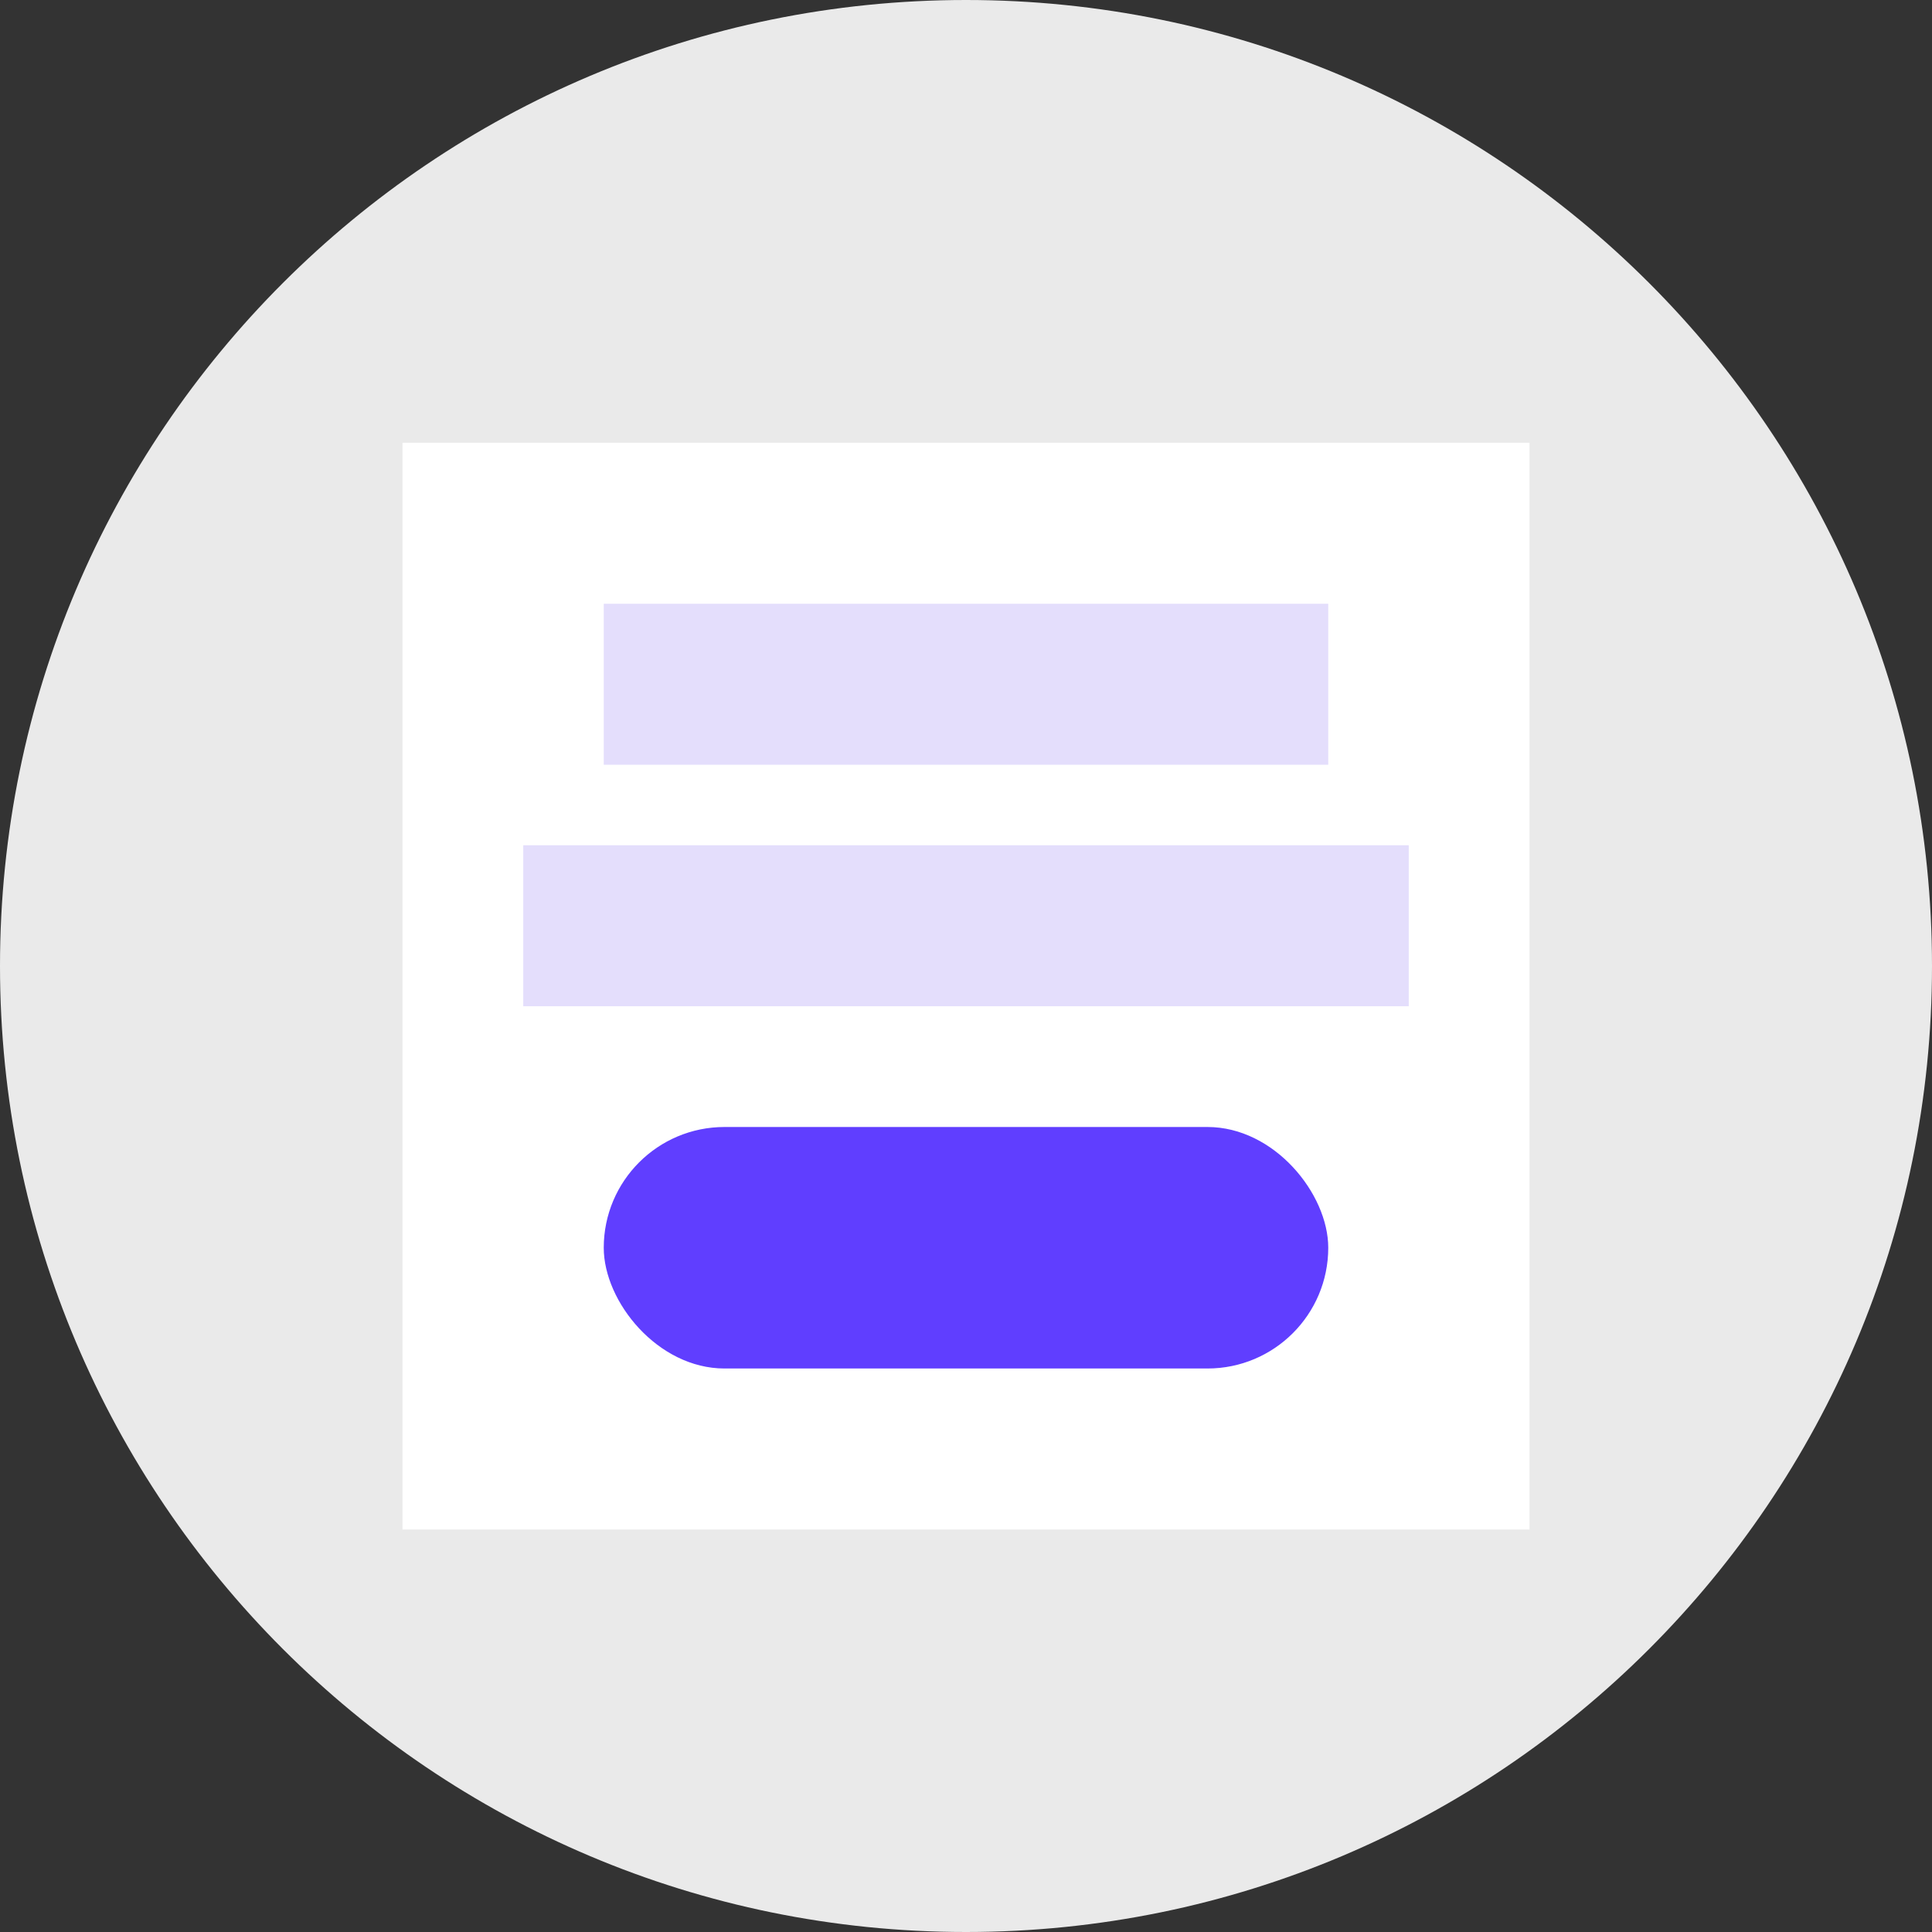
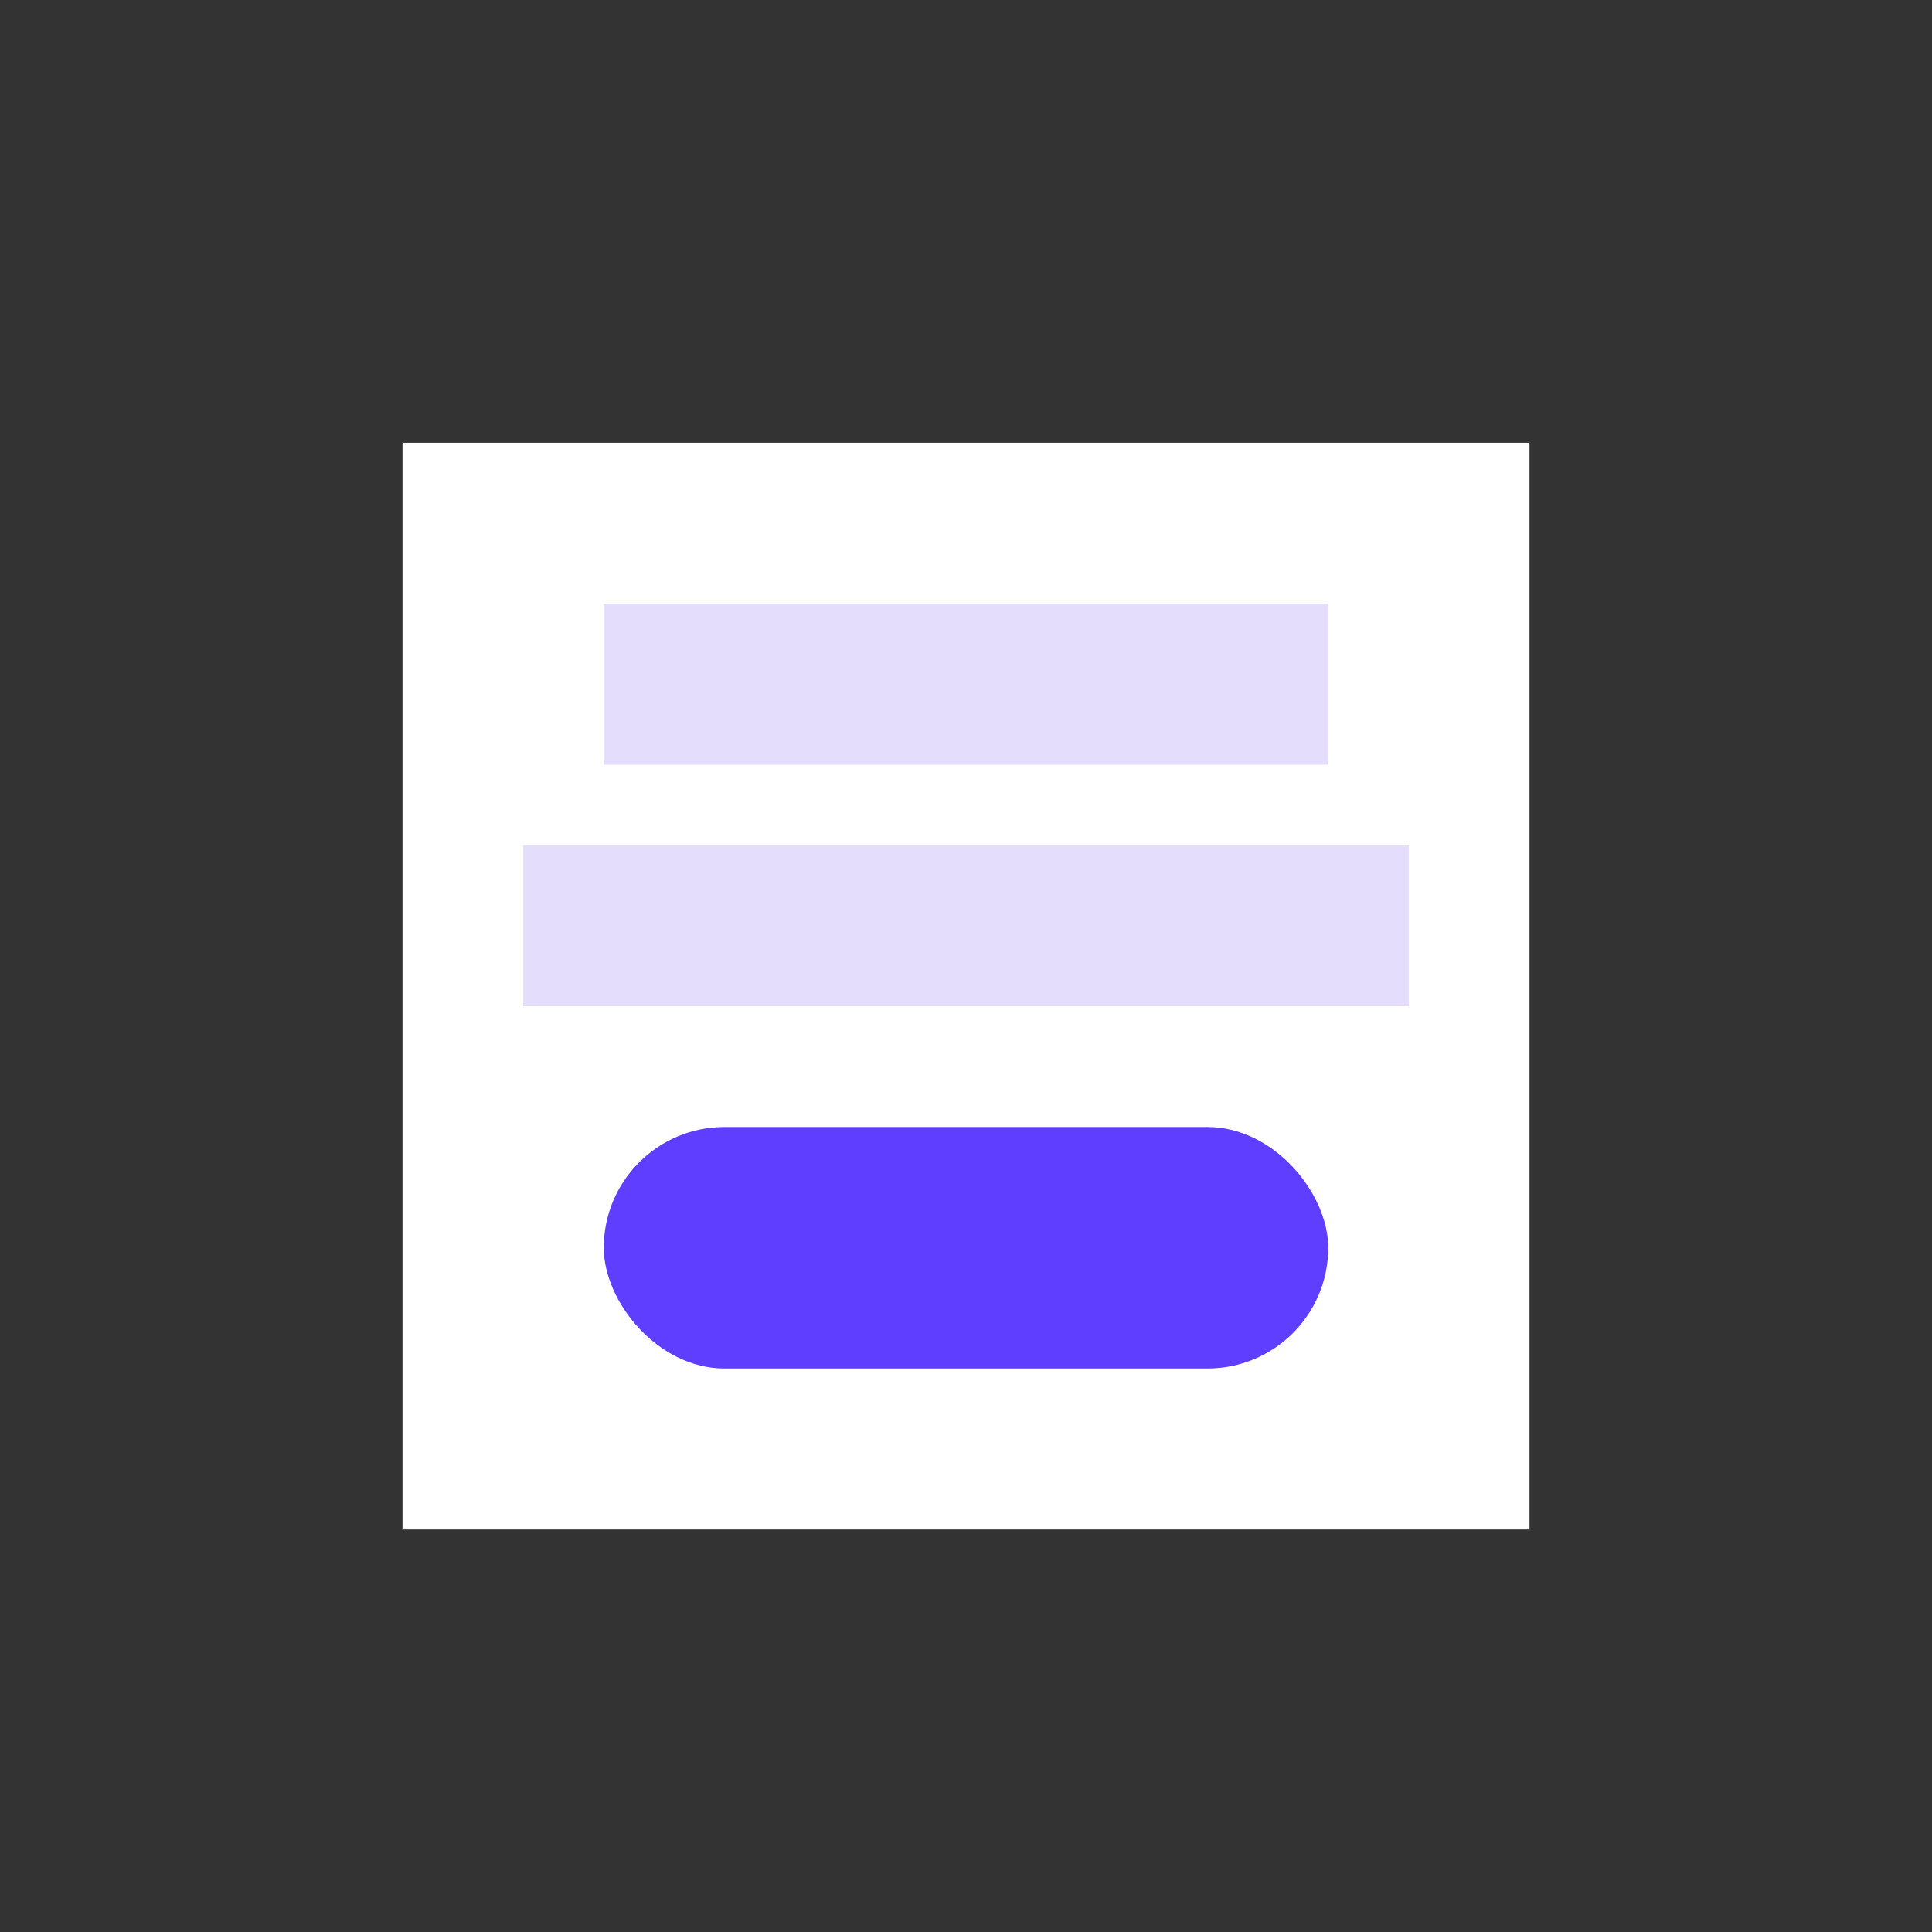
<svg xmlns="http://www.w3.org/2000/svg" width="36" height="36" viewBox="0 0 36 36" fill="none">
  <rect x="0" y="0" width="36" height="36" fill="#333333" stroke="none" />
-   <path fill-rule="evenodd" clip-rule="evenodd" d="M36 18C36 27.941 27.941 36 18 36C8.059 36 0 27.941 0 18C0 8.059 8.059 0 18 0C27.941 0 36 8.059 36 18Z" fill="#EAEAEA" />
  <rect x="7.5" y="8.25" width="21" height="20.25" fill="white" />
  <rect x="9.75" y="15.75" width="16.5" height="3" fill="#E4DEFC" />
  <rect x="11.25" y="11.25" width="13.5" height="3" fill="#E4DEFC" />
  <rect x="11.25" y="21" width="13.5" height="4.5" rx="2.25" fill="#603EFF" />
</svg>